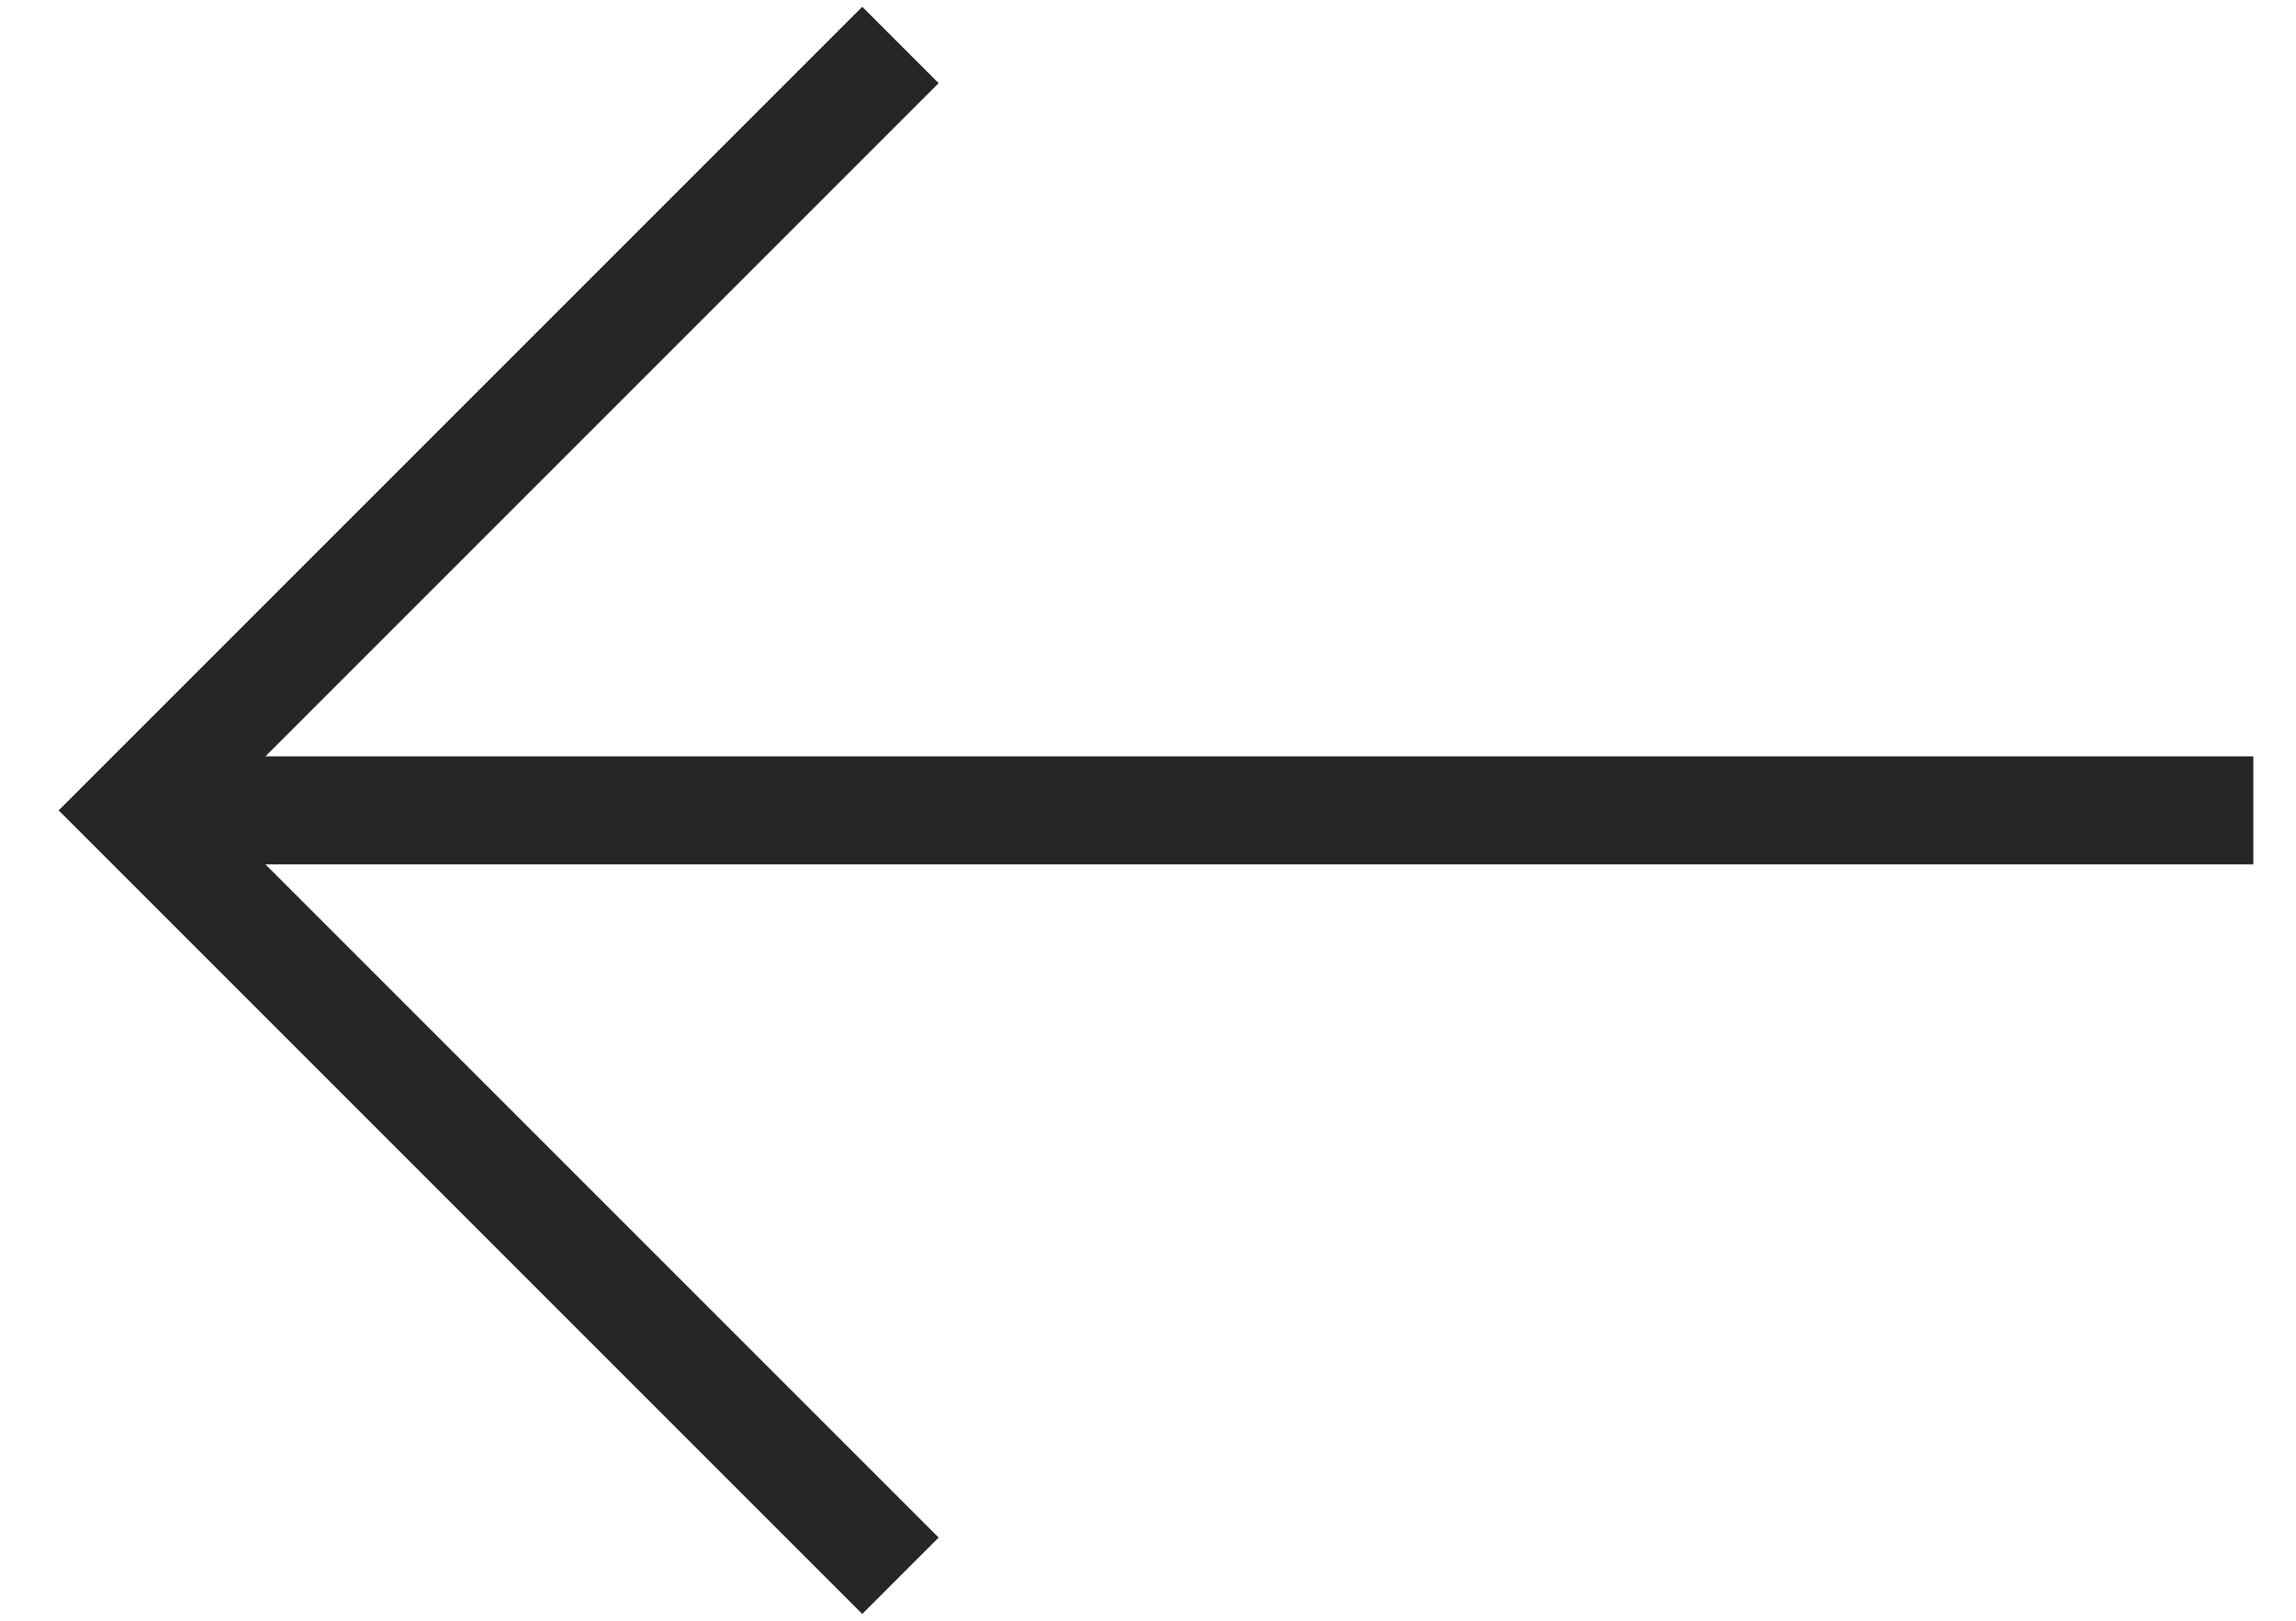
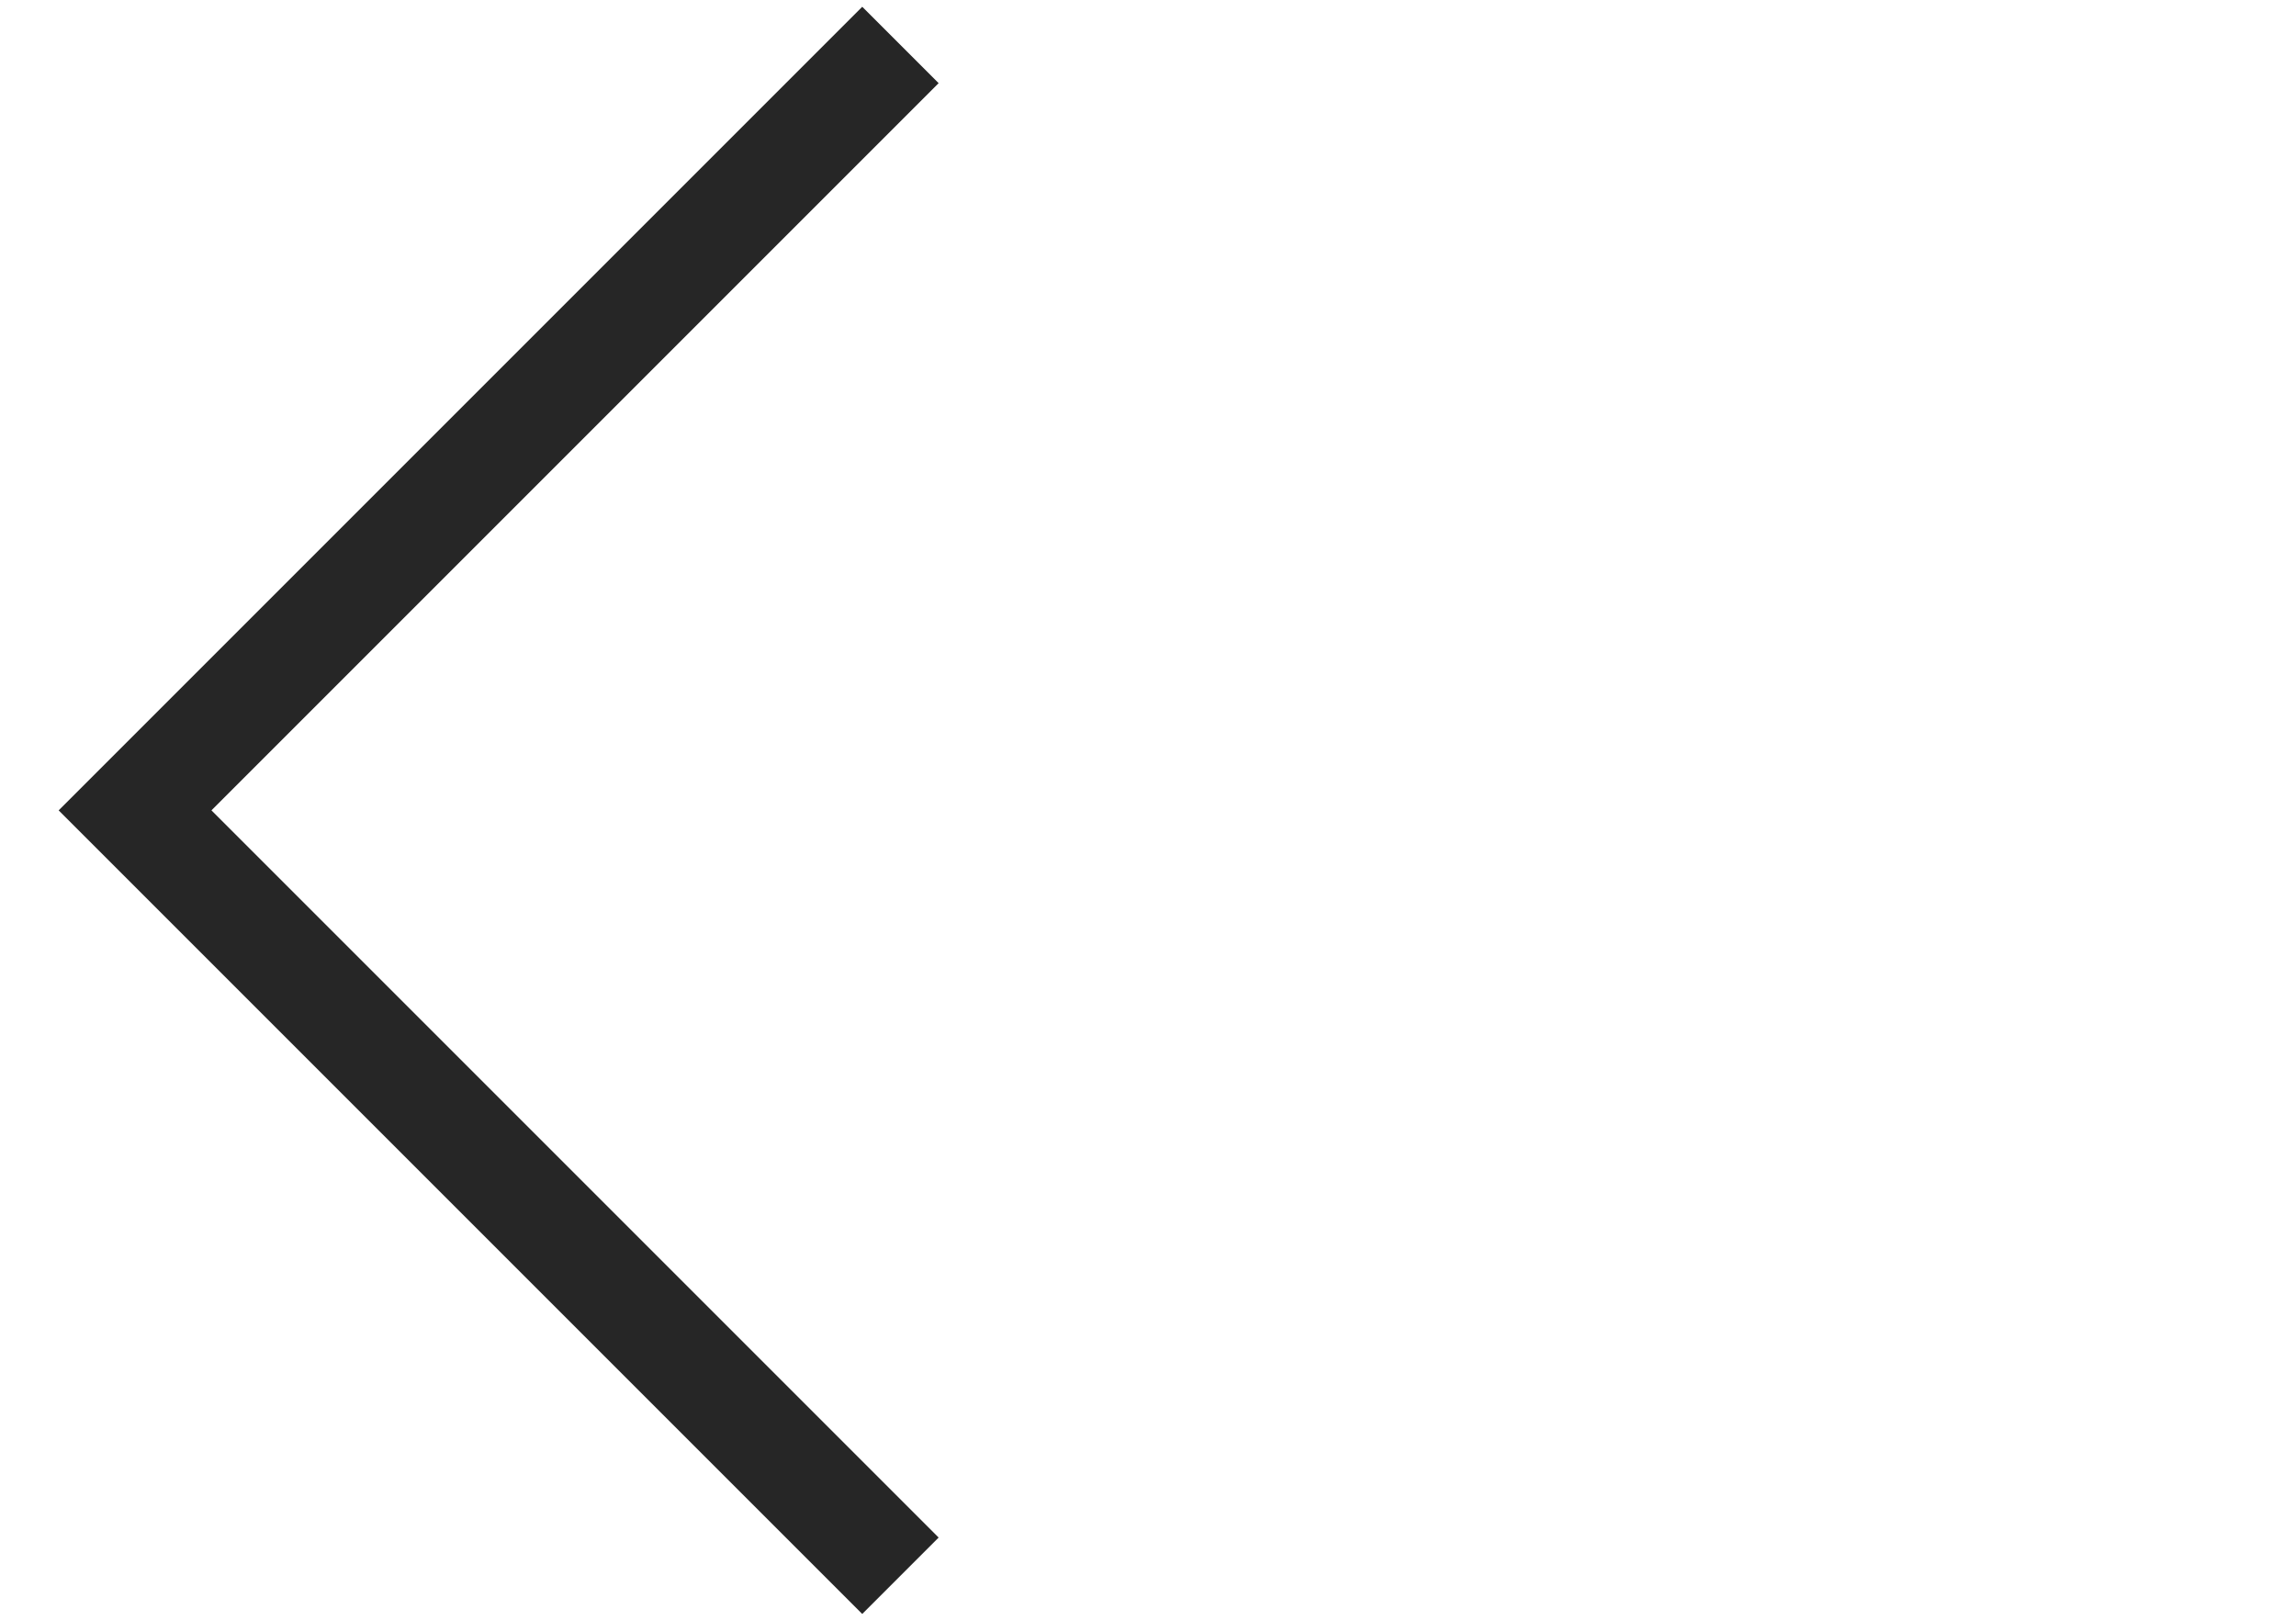
<svg xmlns="http://www.w3.org/2000/svg" width="17" height="12" viewBox="0 0 17 12" fill="none">
  <path d="M6.667 0.333L1 6L6.667 11.667" stroke="#262626" stroke-width="0.8" />
-   <path d="M1.092 6H16.684" stroke="#262626" stroke-width="0.8" />
</svg>